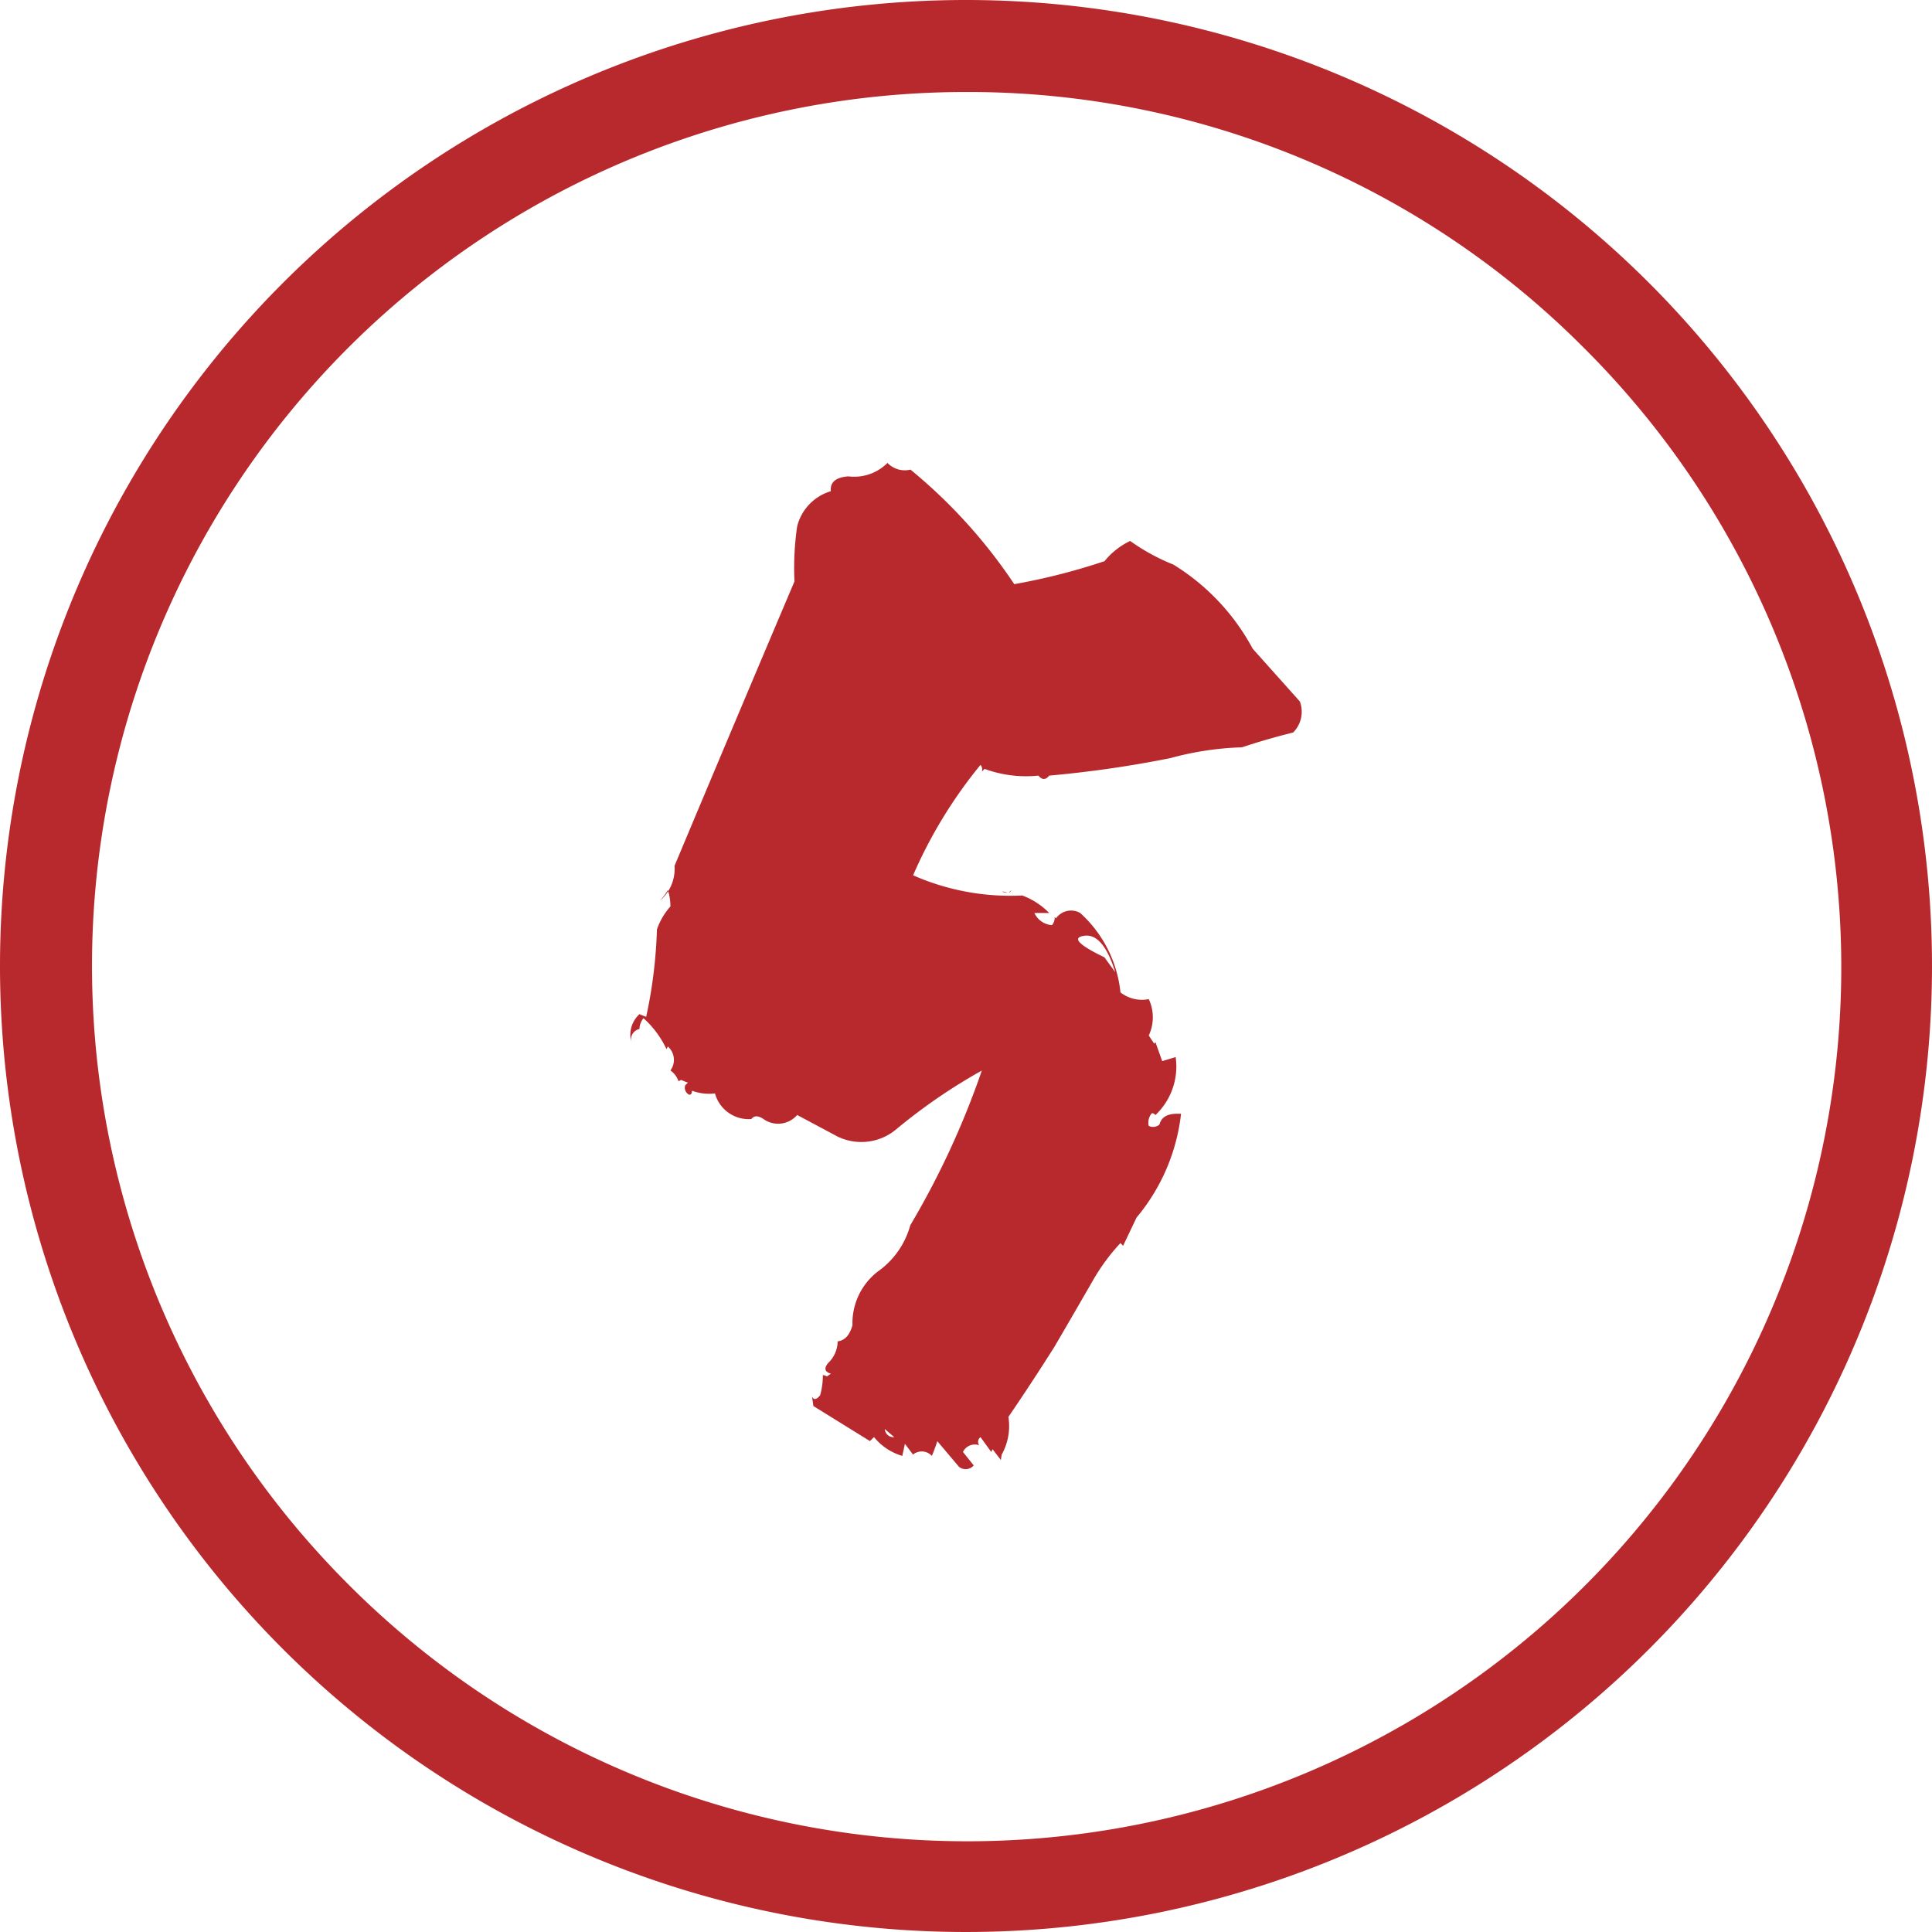
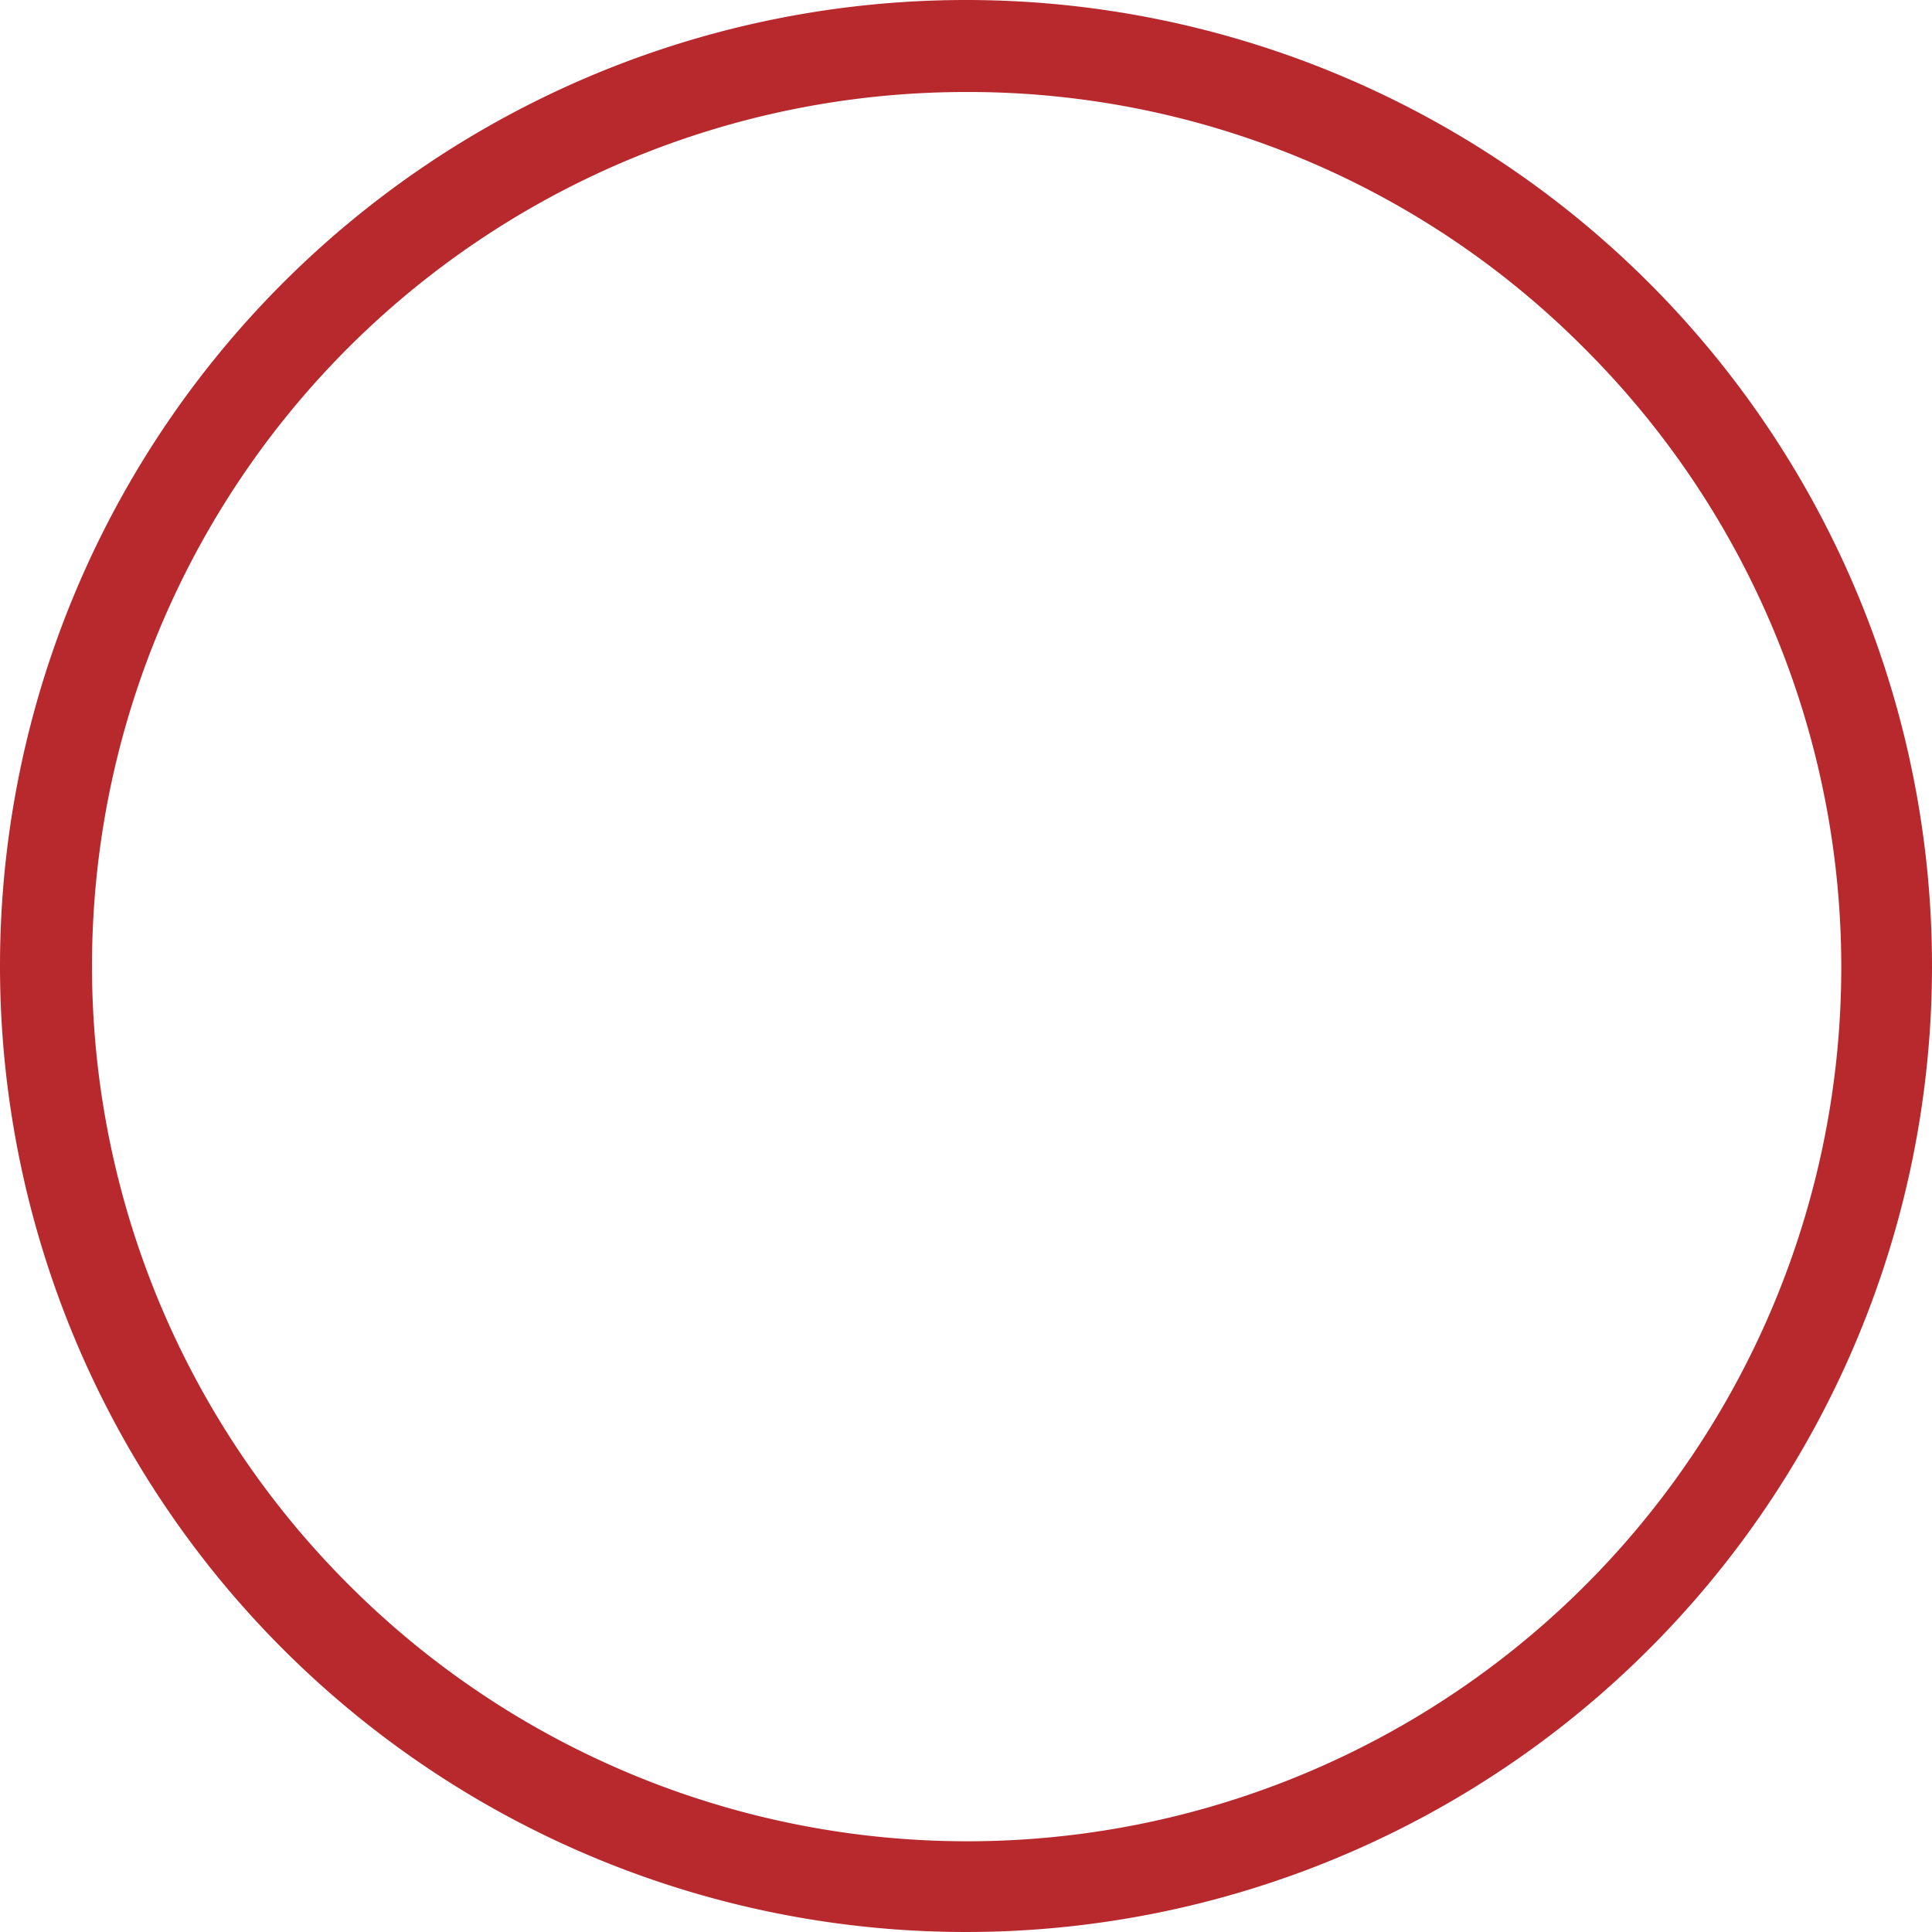
<svg xmlns="http://www.w3.org/2000/svg" width="42" height="42" viewBox="0 0 42 42">
  <g transform="translate(-620 -8265)">
-     <path d="M6.475-18.047,7.5-16.9a.639.639,0,0,1-.146.674q-.586.146-1.113.322a6.617,6.617,0,0,0-1.553.234,24.5,24.5,0,0,1-2.637.381q-.117.146-.234,0a2.627,2.627,0,0,1-1.172-.146l-.059.059a.146.146,0,0,0-.029-.146,10.155,10.155,0,0,0-1.465,2.4,5.24,5.24,0,0,0,2.373.439,1.6,1.6,0,0,1,.586.381H1.729a.457.457,0,0,0,.381.264.239.239,0,0,0,.059-.176l.029.029a.4.4,0,0,1,.527-.117A2.7,2.7,0,0,1,3.6-10.576a.757.757,0,0,0,.615.146.931.931,0,0,1,0,.791l.117.176.029-.029.146.41L4.8-9.17a1.454,1.454,0,0,1-.439,1.26q-.059-.059-.088-.029a.317.317,0,0,0-.059.264.21.21,0,0,0,.234-.029q.059-.234.381-.234h.088a4.255,4.255,0,0,1-.967,2.256l-.293.615L3.6-5.127a4.353,4.353,0,0,0-.586.791q-.439.762-.85,1.465-.5.791-1,1.523a1.272,1.272,0,0,1-.146.82L1-.41.82-.645.791-.586.557-.908a.128.128,0,0,0-.029.176.287.287,0,0,0-.352.146L.41-.293a.231.231,0,0,1-.322.029L-.381-.82Q-.439-.645-.5-.5a.3.3,0,0,0-.41-.029l-.176-.234L-1.143-.5a1.23,1.23,0,0,1-.615-.41l-.088.088-1.23-.762-.029-.205q.059.117.176-.029a1.593,1.593,0,0,0,.059-.439.225.225,0,0,1,.088.029l.088-.059q-.205-.059-.059-.234a.659.659,0,0,0,.205-.469q.234-.029.322-.352A1.417,1.417,0,0,1-1.67-4.512a1.813,1.813,0,0,0,.7-1A18.225,18.225,0,0,0,.586-8.877,12.281,12.281,0,0,0-1.289-7.588a1.182,1.182,0,0,1-1.26.146l-.879-.469a.547.547,0,0,1-.732.088q-.176-.117-.264,0a.759.759,0,0,1-.791-.557,1.064,1.064,0,0,1-.5-.059q0,.088-.059.088a.168.168,0,0,1-.088-.205l.059-.059a1.137,1.137,0,0,1-.146-.059l-.059.029a.463.463,0,0,0-.176-.234A.386.386,0,0,0-6.24-9.4l-.029.059a2.086,2.086,0,0,0-.5-.674.39.39,0,0,0-.088.234.236.236,0,0,0-.176.293.61.61,0,0,1,.176-.615l.146.059a10.36,10.36,0,0,0,.234-1.9,1.454,1.454,0,0,1,.293-.5A1.106,1.106,0,0,0-6.24-12.8a1.217,1.217,0,0,1-.176.234.912.912,0,0,0,.322-.762q1.289-3.076,2.607-6.182a6.267,6.267,0,0,1,.059-1.2,1.069,1.069,0,0,1,.732-.762q-.029-.293.381-.322a1.021,1.021,0,0,0,.85-.293.52.52,0,0,0,.5.146,11.384,11.384,0,0,1,2.256,2.49,13.763,13.763,0,0,0,1.963-.5,1.591,1.591,0,0,1,.557-.439,4.436,4.436,0,0,0,.938.513A4.825,4.825,0,0,1,6.475-18.047ZM-1.318-.908l-.205-.176A.188.188,0,0,0-1.318-.908Zm4.57-10.43.234.322q-.264-.85-.674-.791T3.252-11.338Zm-2.08-1.406L1.23-12.8Q1.2-12.744,1.172-12.744Zm-.146-.029a.17.17,0,0,0,.117.029Z" transform="translate(640.758 8297.15)" fill="#b8292d" />
    <path d="M21,2A19,19,0,0,0,7.565,34.435a19,19,0,1,0,26.87-26.87A18.876,18.876,0,0,0,21,2m0-2A21,21,0,1,1,0,21,21,21,0,0,1,21,0Z" transform="translate(620 8265)" fill="#b8292d" />
  </g>
</svg>